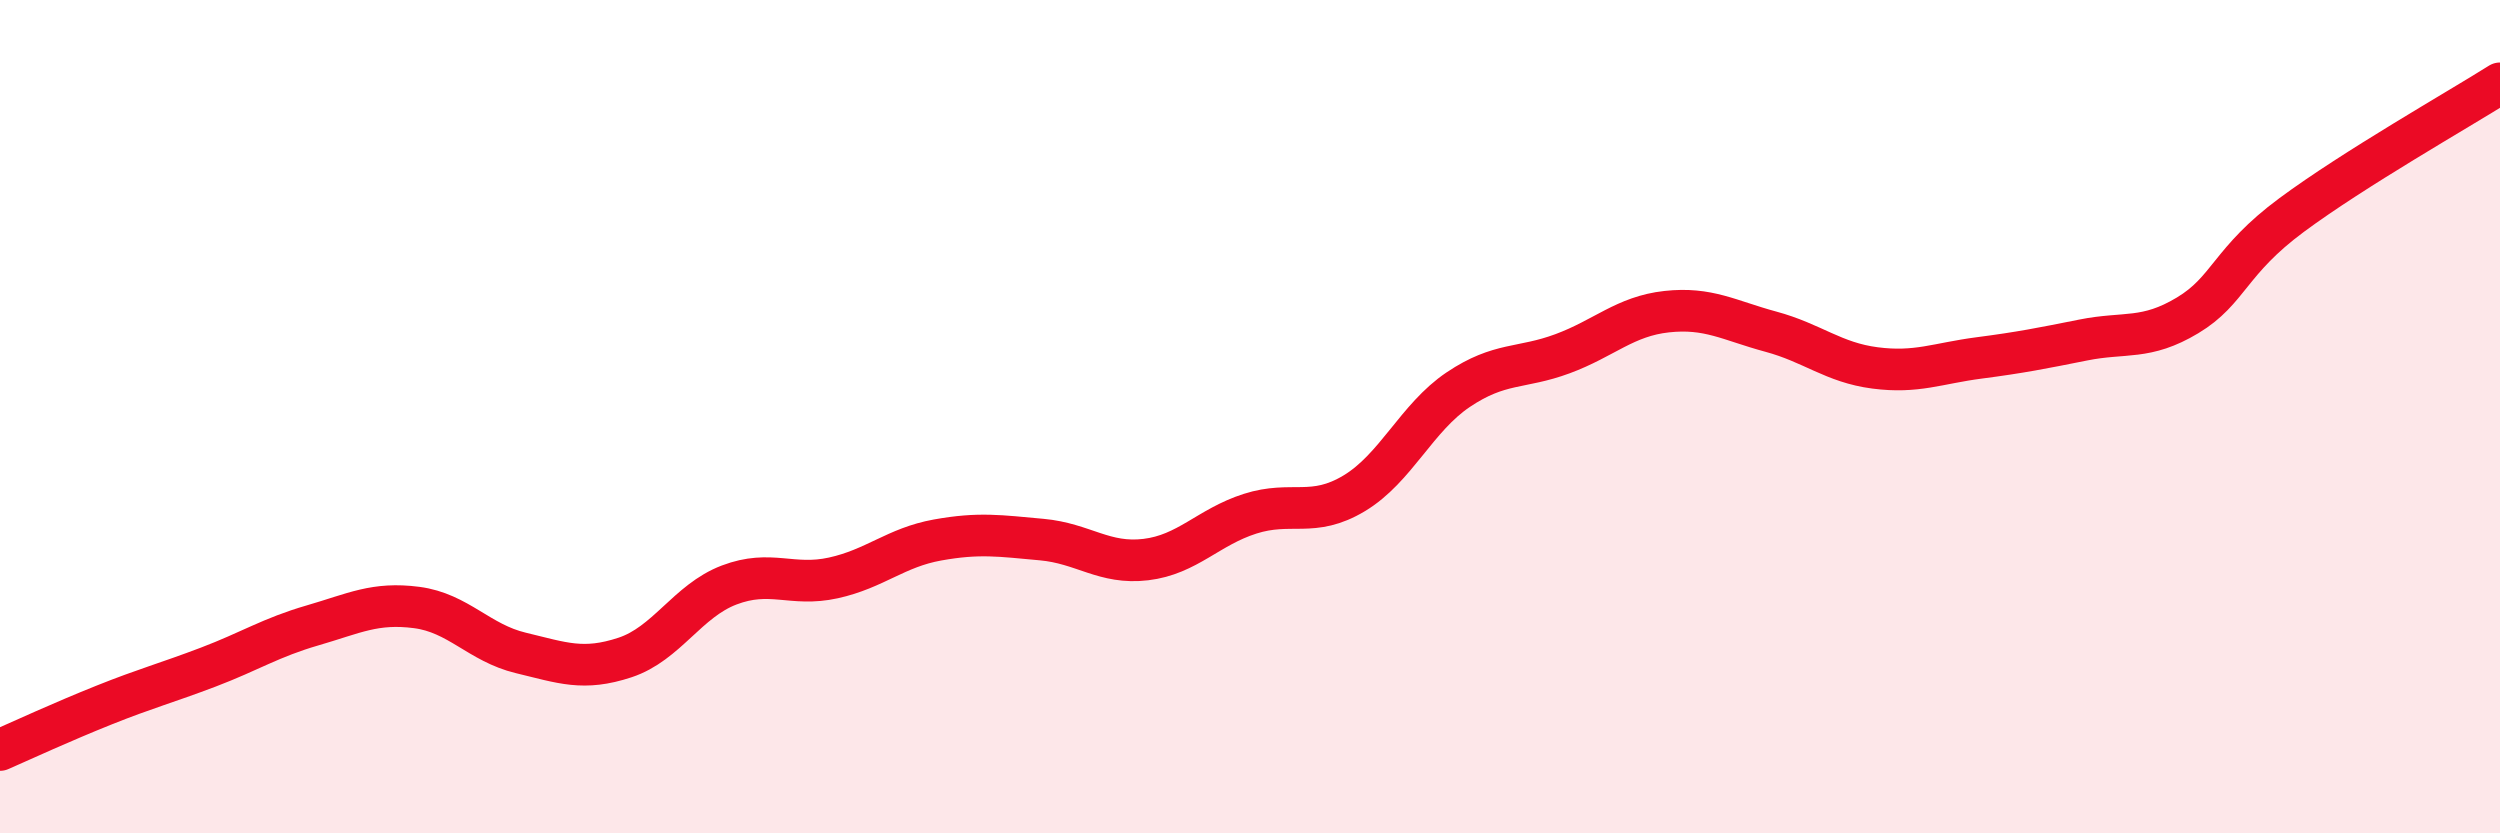
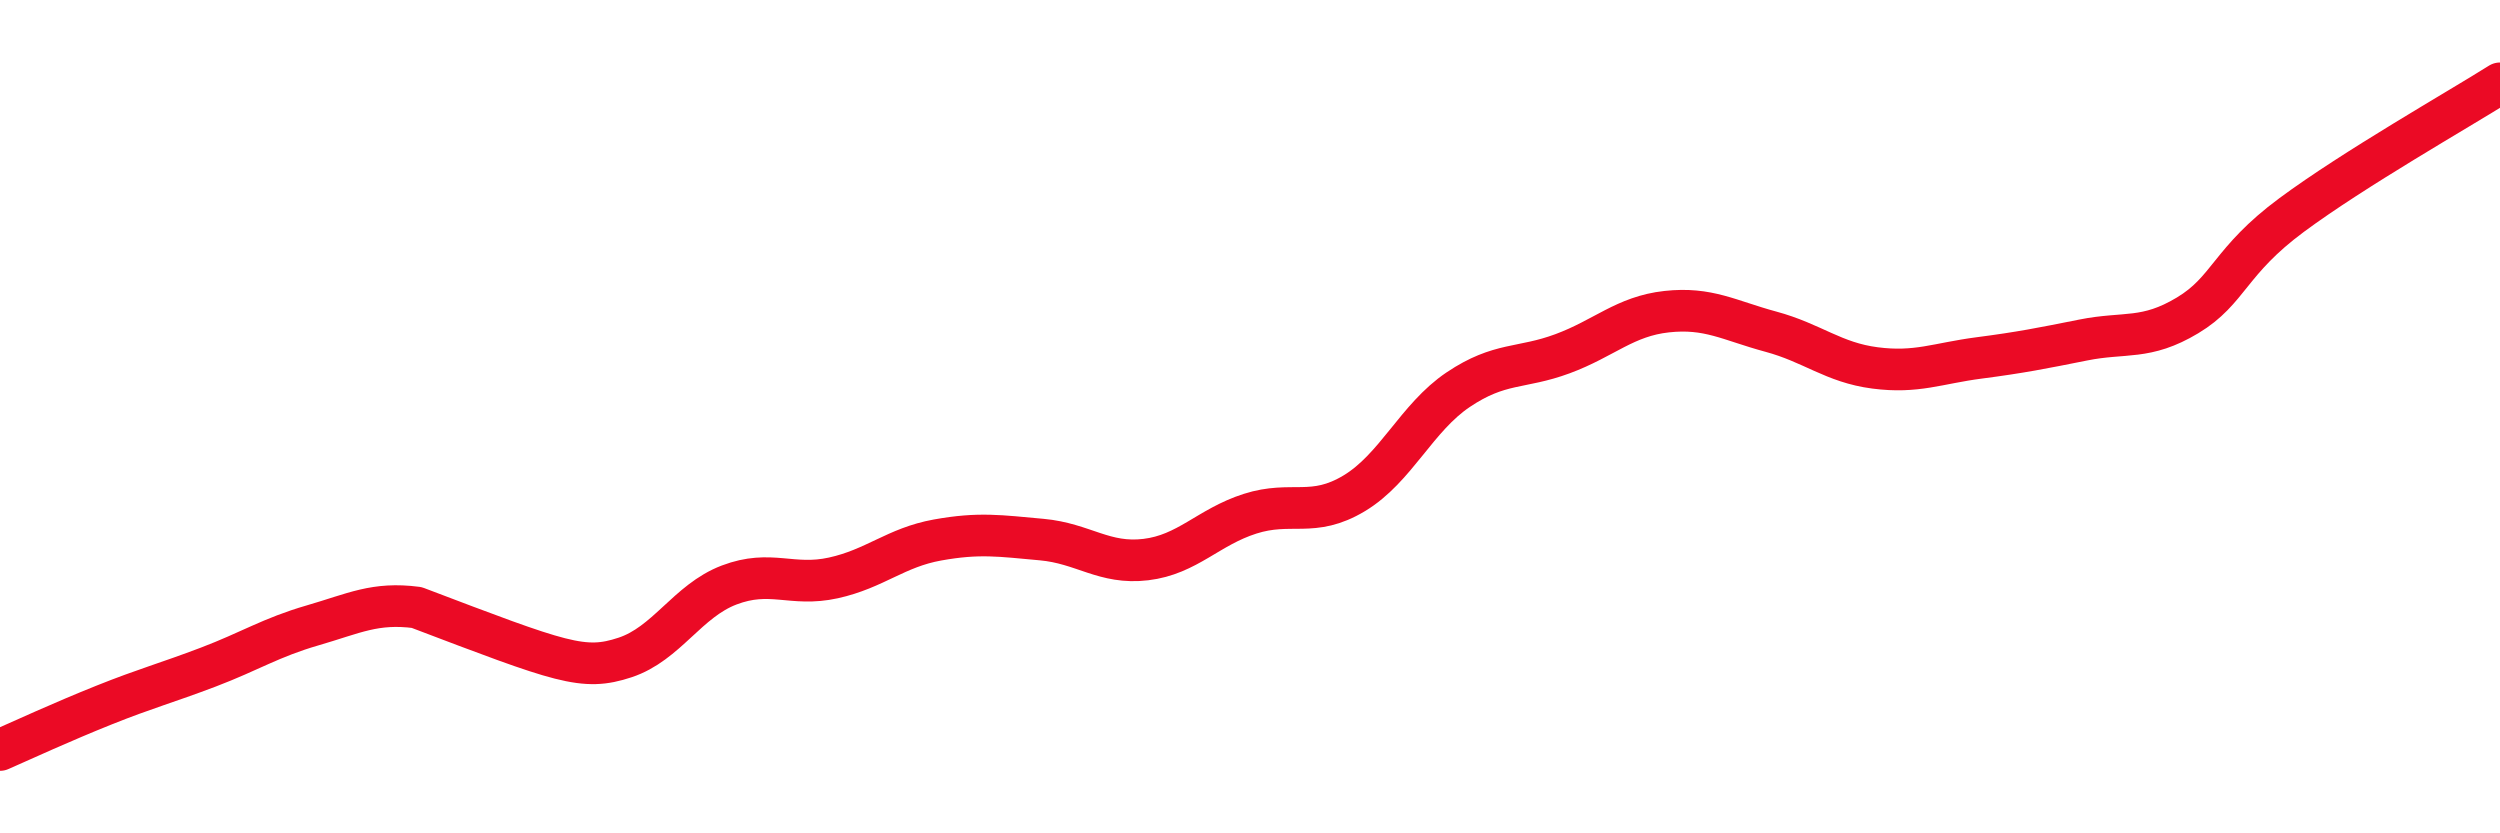
<svg xmlns="http://www.w3.org/2000/svg" width="60" height="20" viewBox="0 0 60 20">
-   <path d="M 0,18 C 0.5,17.78 1.5,17.32 2.5,16.92 C 3.5,16.52 4,16.39 5,16.01 C 6,15.63 6.5,15.3 7.5,15.01 C 8.5,14.72 9,14.45 10,14.58 C 11,14.71 11.5,15.43 12.5,15.67 C 13.5,15.91 14,16.11 15,15.78 C 16,15.45 16.5,14.42 17.5,14.04 C 18.5,13.66 19,14.09 20,13.87 C 21,13.65 21.5,13.14 22.5,12.96 C 23.5,12.78 24,12.86 25,12.95 C 26,13.04 26.5,13.55 27.5,13.43 C 28.5,13.31 29,12.65 30,12.33 C 31,12.01 31.5,12.44 32.5,11.84 C 33.5,11.24 34,10.02 35,9.35 C 36,8.68 36.5,8.86 37.5,8.49 C 38.5,8.12 39,7.59 40,7.48 C 41,7.37 41.5,7.69 42.5,7.96 C 43.5,8.23 44,8.7 45,8.83 C 46,8.96 46.5,8.72 47.5,8.59 C 48.5,8.46 49,8.36 50,8.16 C 51,7.96 51.5,8.17 52.5,7.57 C 53.5,6.97 53.5,6.27 55,5.16 C 56.5,4.05 59,2.63 60,2L60 20L0 20Z" fill="#EB0A25" opacity="0.1" stroke-linecap="round" stroke-linejoin="round" />
-   <path d="M 0,18 C 0.5,17.78 1.5,17.32 2.5,16.92 C 3.5,16.52 4,16.39 5,16.01 C 6,15.63 6.5,15.3 7.5,15.01 C 8.5,14.72 9,14.45 10,14.58 C 11,14.71 11.5,15.43 12.5,15.67 C 13.5,15.91 14,16.11 15,15.78 C 16,15.45 16.5,14.42 17.5,14.04 C 18.5,13.66 19,14.09 20,13.87 C 21,13.65 21.5,13.14 22.5,12.96 C 23.5,12.78 24,12.86 25,12.95 C 26,13.04 26.5,13.55 27.5,13.43 C 28.5,13.31 29,12.65 30,12.33 C 31,12.01 31.5,12.44 32.5,11.84 C 33.5,11.24 34,10.02 35,9.35 C 36,8.68 36.5,8.86 37.5,8.49 C 38.5,8.12 39,7.59 40,7.48 C 41,7.37 41.5,7.69 42.5,7.96 C 43.5,8.23 44,8.7 45,8.83 C 46,8.96 46.5,8.72 47.5,8.59 C 48.5,8.46 49,8.36 50,8.16 C 51,7.96 51.5,8.17 52.5,7.57 C 53.5,6.97 53.5,6.27 55,5.16 C 56.5,4.05 59,2.63 60,2" stroke="#EB0A25" stroke-width="1" fill="none" stroke-linecap="round" stroke-linejoin="round" />
+   <path d="M 0,18 C 0.5,17.78 1.5,17.32 2.5,16.92 C 3.5,16.52 4,16.39 5,16.01 C 6,15.63 6.5,15.3 7.5,15.01 C 8.5,14.72 9,14.45 10,14.58 C 13.5,15.91 14,16.11 15,15.78 C 16,15.45 16.5,14.42 17.5,14.04 C 18.5,13.66 19,14.09 20,13.87 C 21,13.65 21.5,13.14 22.5,12.96 C 23.5,12.78 24,12.86 25,12.95 C 26,13.04 26.5,13.55 27.5,13.43 C 28.5,13.31 29,12.65 30,12.33 C 31,12.01 31.5,12.44 32.5,11.84 C 33.5,11.24 34,10.02 35,9.35 C 36,8.68 36.5,8.86 37.5,8.49 C 38.5,8.12 39,7.59 40,7.48 C 41,7.37 41.5,7.69 42.5,7.96 C 43.5,8.23 44,8.7 45,8.83 C 46,8.96 46.5,8.72 47.5,8.59 C 48.5,8.46 49,8.36 50,8.16 C 51,7.96 51.5,8.17 52.5,7.57 C 53.5,6.97 53.5,6.27 55,5.16 C 56.5,4.05 59,2.63 60,2" stroke="#EB0A25" stroke-width="1" fill="none" stroke-linecap="round" stroke-linejoin="round" />
</svg>